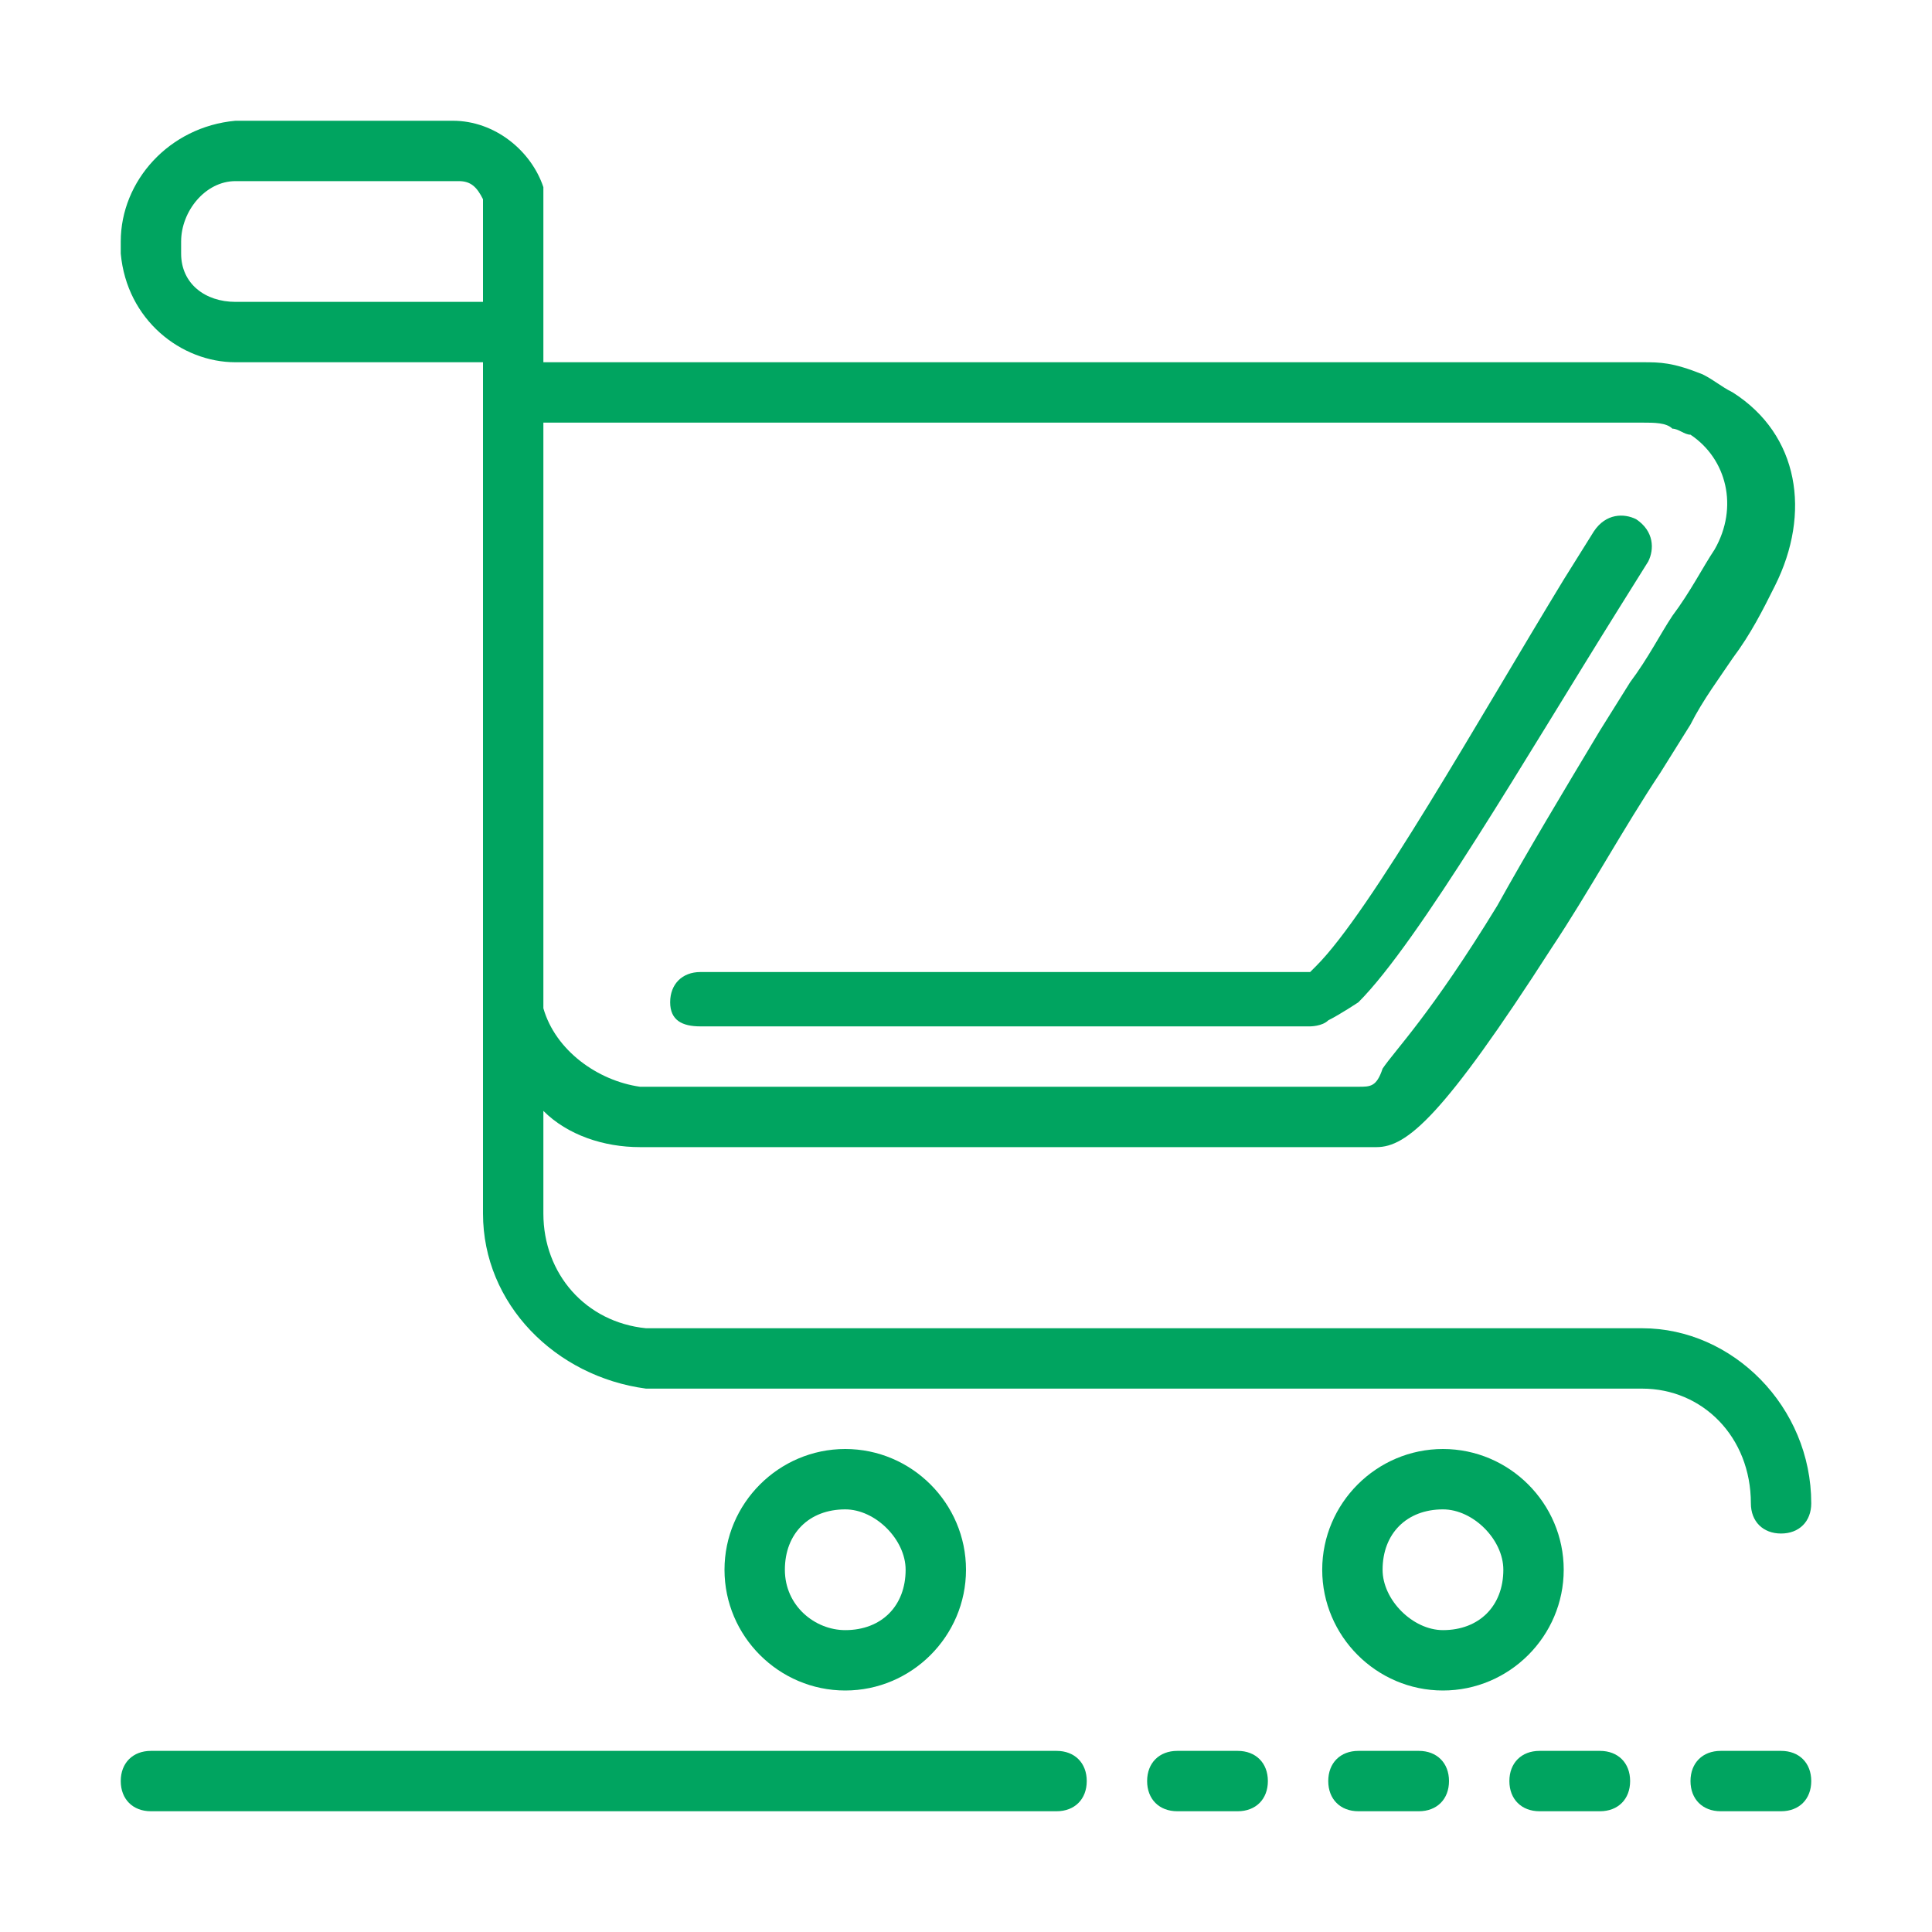
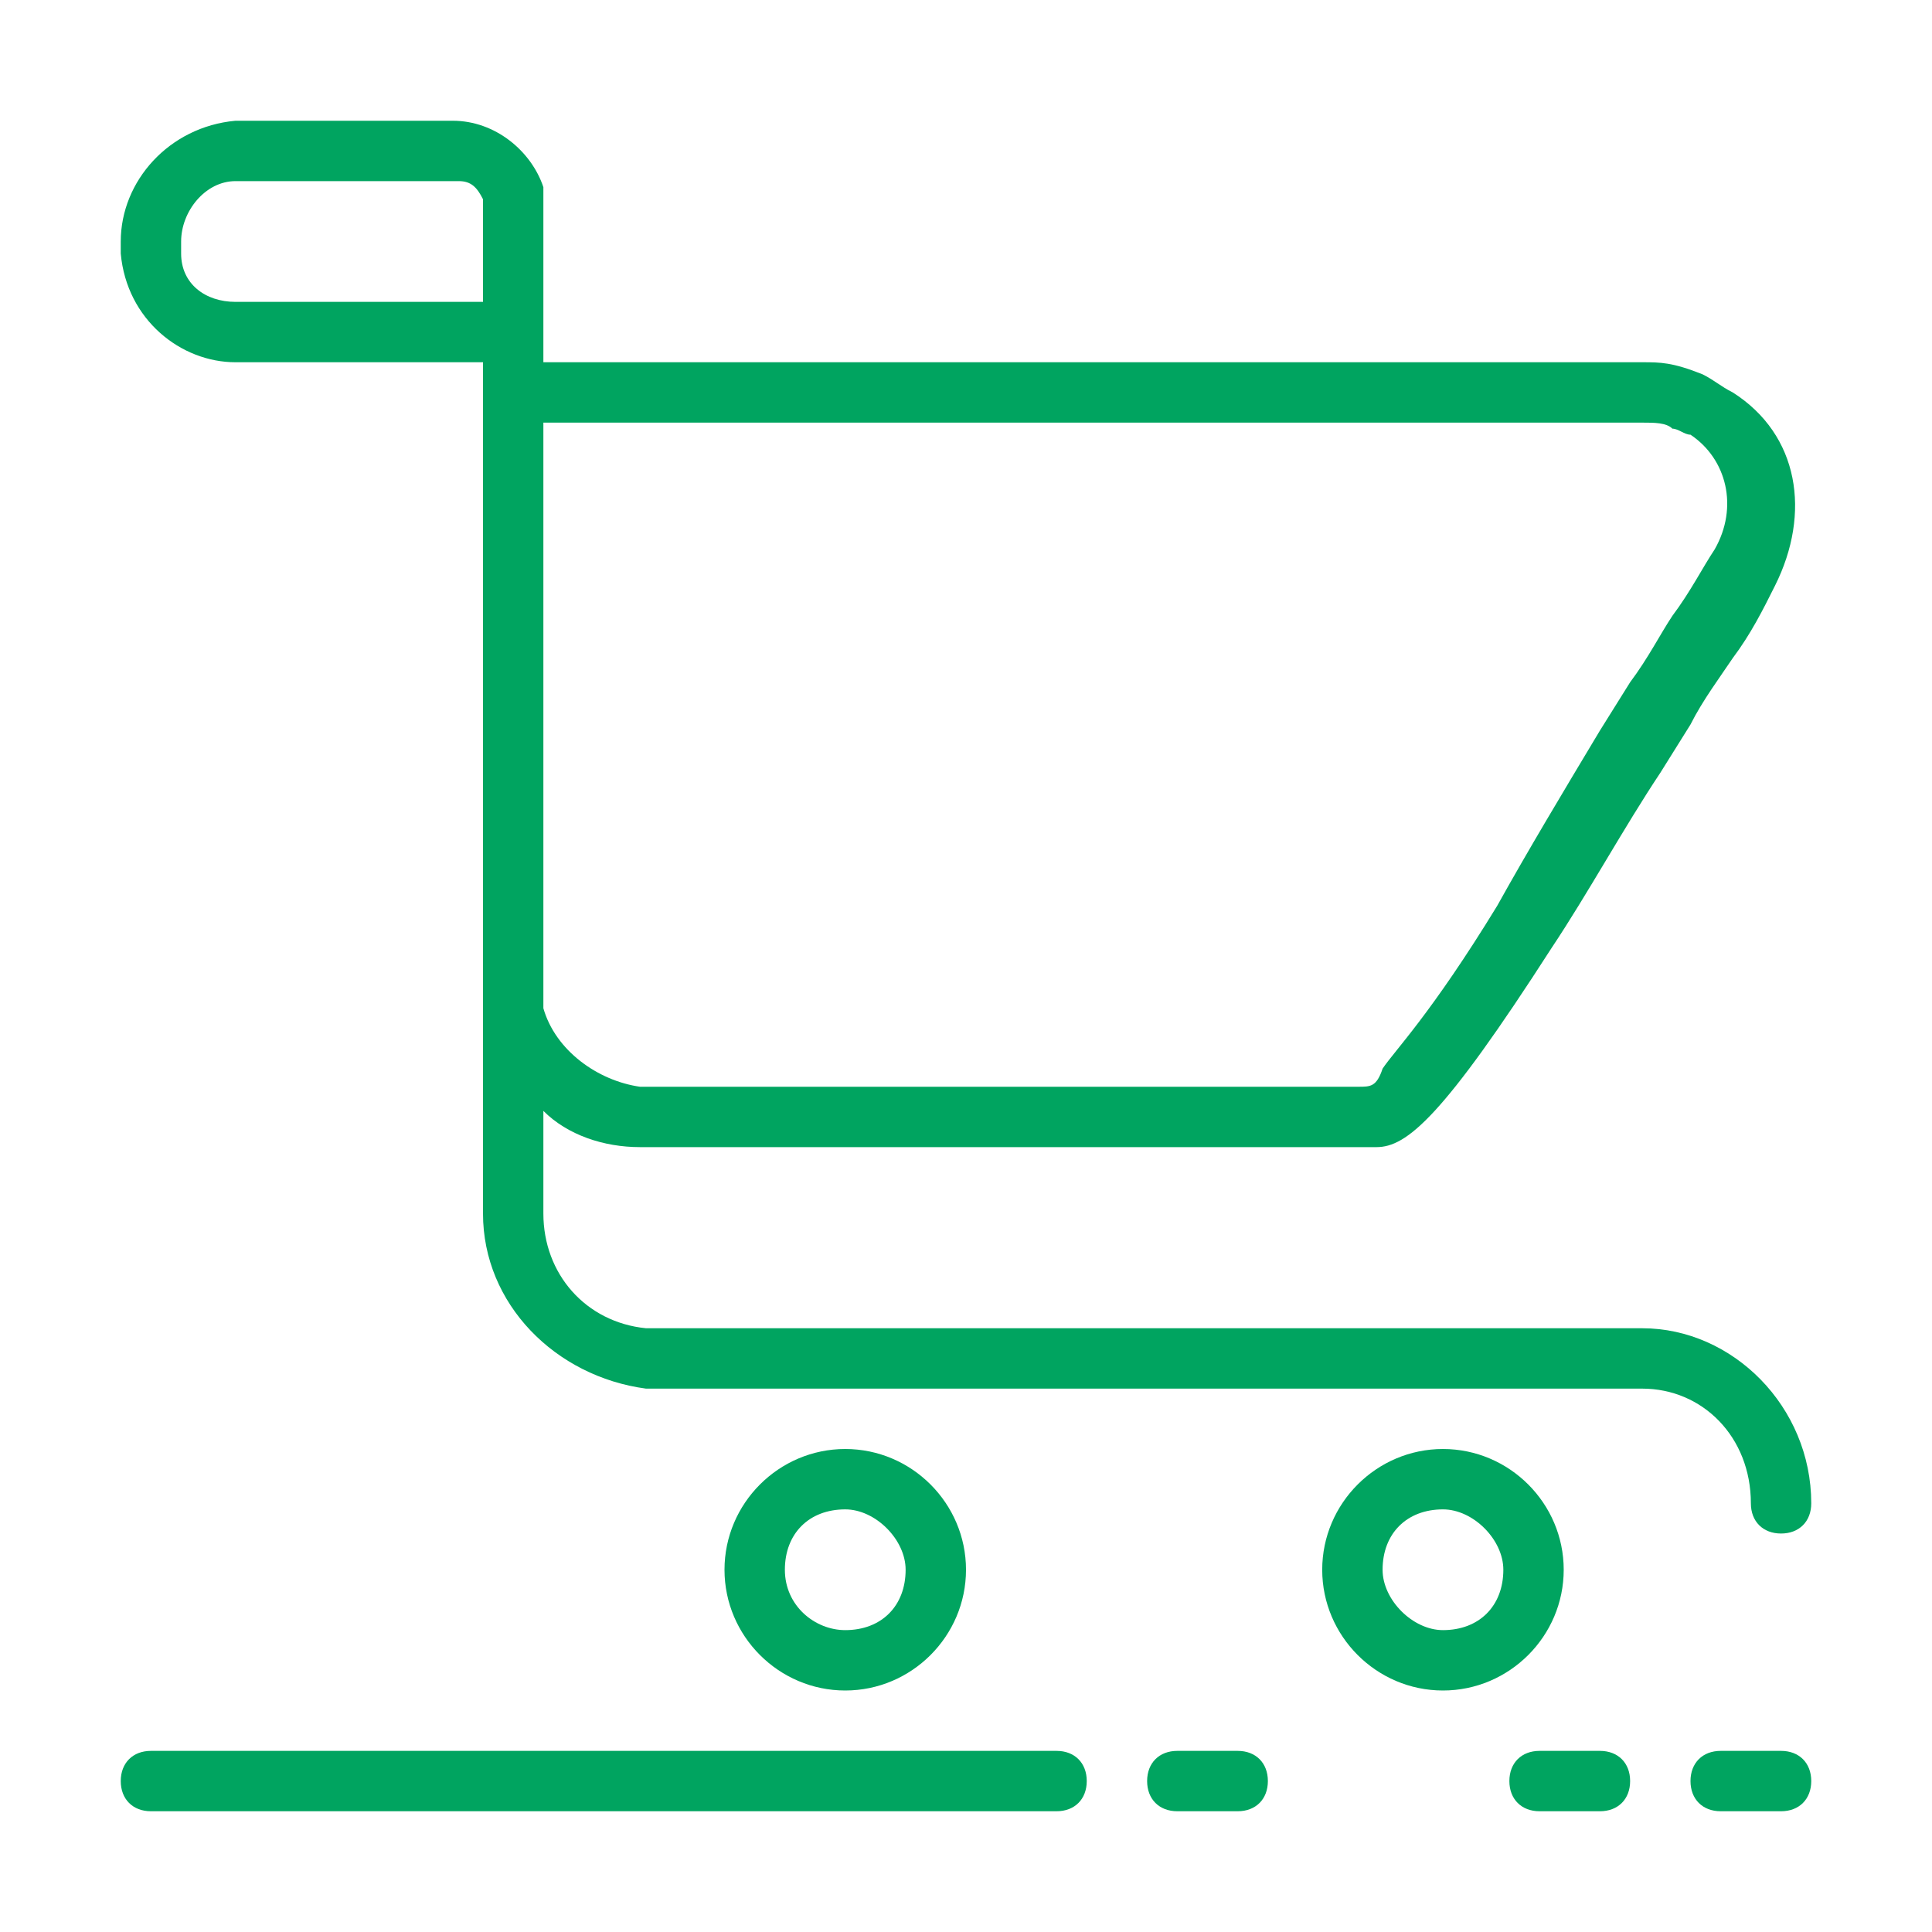
<svg xmlns="http://www.w3.org/2000/svg" width="72" height="72" viewBox="0 0 72 72" fill="none">
  <path d="M53.775 63C56.25 63 58.275 60.975 58.275 58.5C58.275 56.025 56.25 54 53.775 54C51.3 54 49.275 56.025 49.275 58.5C49.275 60.975 51.3 63 53.775 63ZM53.775 56.25C54.9 56.25 56.025 57.375 56.025 58.5C56.025 59.85 55.125 60.75 53.775 60.75C52.65 60.75 51.525 59.625 51.525 58.5C51.525 57.15 52.425 56.25 53.775 56.25Z" fill="#00A460" />
  <path d="M36 58.5C36 56.025 33.975 54 31.5 54C29.025 54 27 56.025 27 58.5C27 60.975 29.025 63 31.5 63C33.975 63 36 60.975 36 58.5ZM29.25 58.5C29.25 57.15 30.15 56.25 31.5 56.25C32.625 56.25 33.75 57.375 33.75 58.5C33.75 59.85 32.85 60.75 31.5 60.75C30.375 60.75 29.25 59.85 29.25 58.5Z" fill="#00A460" />
-   <path d="M26.1 38.25H47.925H48.825C48.825 38.25 49.275 38.25 49.5 38.025C49.95 37.8 50.625 37.35 50.625 37.35C52.875 35.1 56.925 28.125 60.3 22.725L61.425 20.925C61.65 20.475 61.65 19.8 60.975 19.35C60.525 19.125 59.85 19.125 59.4 19.8L58.275 21.6C55.125 26.775 51.075 33.975 49.05 36L48.825 36.225H26.1C25.425 36.225 24.975 36.675 24.975 37.35C24.975 38.025 25.425 38.25 26.1 38.25Z" fill="#00A460" />
  <path d="M65.25 56.025C65.25 56.7 65.7 57.15 66.375 57.15C67.05 57.15 67.5 56.7 67.5 56.025C67.5 52.425 64.575 49.5 61.2 49.5H24.075C21.825 49.275 20.25 47.475 20.25 45.225V41.4C21.15 42.3 22.5 42.75 23.85 42.75H51.3C52.425 42.75 53.775 41.625 57.825 35.325C59.175 33.3 60.525 30.825 61.875 28.8L63 27C63.45 26.1 64.125 25.2 64.575 24.525C65.25 23.625 65.7 22.725 66.15 21.825C67.5 19.125 67.05 16.2 64.575 14.625C64.125 14.4 63.9 14.175 63.45 13.95C62.325 13.5 61.875 13.5 61.2 13.5H20.25V7.2V6.975C19.8 5.625 18.45 4.5 16.875 4.5H8.775C6.3 4.725 4.5 6.75 4.5 9V9.45C4.725 11.925 6.75 13.5 8.775 13.5H18V45.225C18 48.6 20.7 51.3 24.075 51.75H61.2C63.45 51.75 65.25 53.55 65.25 56.025ZM61.2 15.75C61.65 15.75 62.1 15.75 62.325 15.975C62.55 15.975 62.775 16.2 63 16.2C64.35 17.1 64.8 18.9 63.9 20.475C63.45 21.15 63 22.05 62.325 22.95C61.875 23.625 61.425 24.525 60.75 25.425L59.625 27.225C58.275 29.475 56.925 31.725 55.8 33.75C53.325 37.8 51.975 39.15 51.525 39.825C51.3 40.5 51.075 40.5 50.625 40.5H23.85C22.275 40.275 20.7 39.15 20.25 37.575V15.75H61.2ZM18 11.25H8.775C7.65 11.25 6.75 10.575 6.75 9.45V9C6.75 7.875 7.65 6.75 8.775 6.75H17.1C17.55 6.75 17.775 6.975 18 7.425V11.25Z" fill="#00A460" />
  <path d="M66.375 65.25H64.125C63.45 65.25 63 65.7 63 66.375C63 67.05 63.45 67.5 64.125 67.5H66.375C67.05 67.5 67.5 67.05 67.5 66.375C67.5 65.7 67.05 65.25 66.375 65.25Z" fill="#00A460" />
  <path d="M59.625 65.25H57.375C56.7 65.25 56.25 65.7 56.25 66.375C56.25 67.05 56.7 67.5 57.375 67.5H59.625C60.3 67.5 60.75 67.05 60.75 66.375C60.75 65.7 60.3 65.25 59.625 65.25Z" fill="#00A460" />
-   <path d="M52.875 65.25H50.625C49.95 65.25 49.5 65.7 49.5 66.375C49.5 67.05 49.95 67.5 50.625 67.5H52.875C53.55 67.5 54 67.05 54 66.375C54 65.7 53.55 65.25 52.875 65.25Z" fill="#00A460" />
  <path d="M46.125 65.25H43.875C43.2 65.25 42.75 65.7 42.75 66.375C42.75 67.05 43.2 67.5 43.875 67.5H46.125C46.8 67.5 47.25 67.05 47.25 66.375C47.25 65.7 46.8 65.25 46.125 65.25Z" fill="#00A460" />
  <path d="M39.375 65.25H5.625C4.95 65.25 4.5 65.7 4.5 66.375C4.5 67.05 4.95 67.5 5.625 67.5H39.375C40.05 67.5 40.5 67.05 40.5 66.375C40.5 65.7 40.05 65.25 39.375 65.25Z" fill="#00A460" />
</svg>